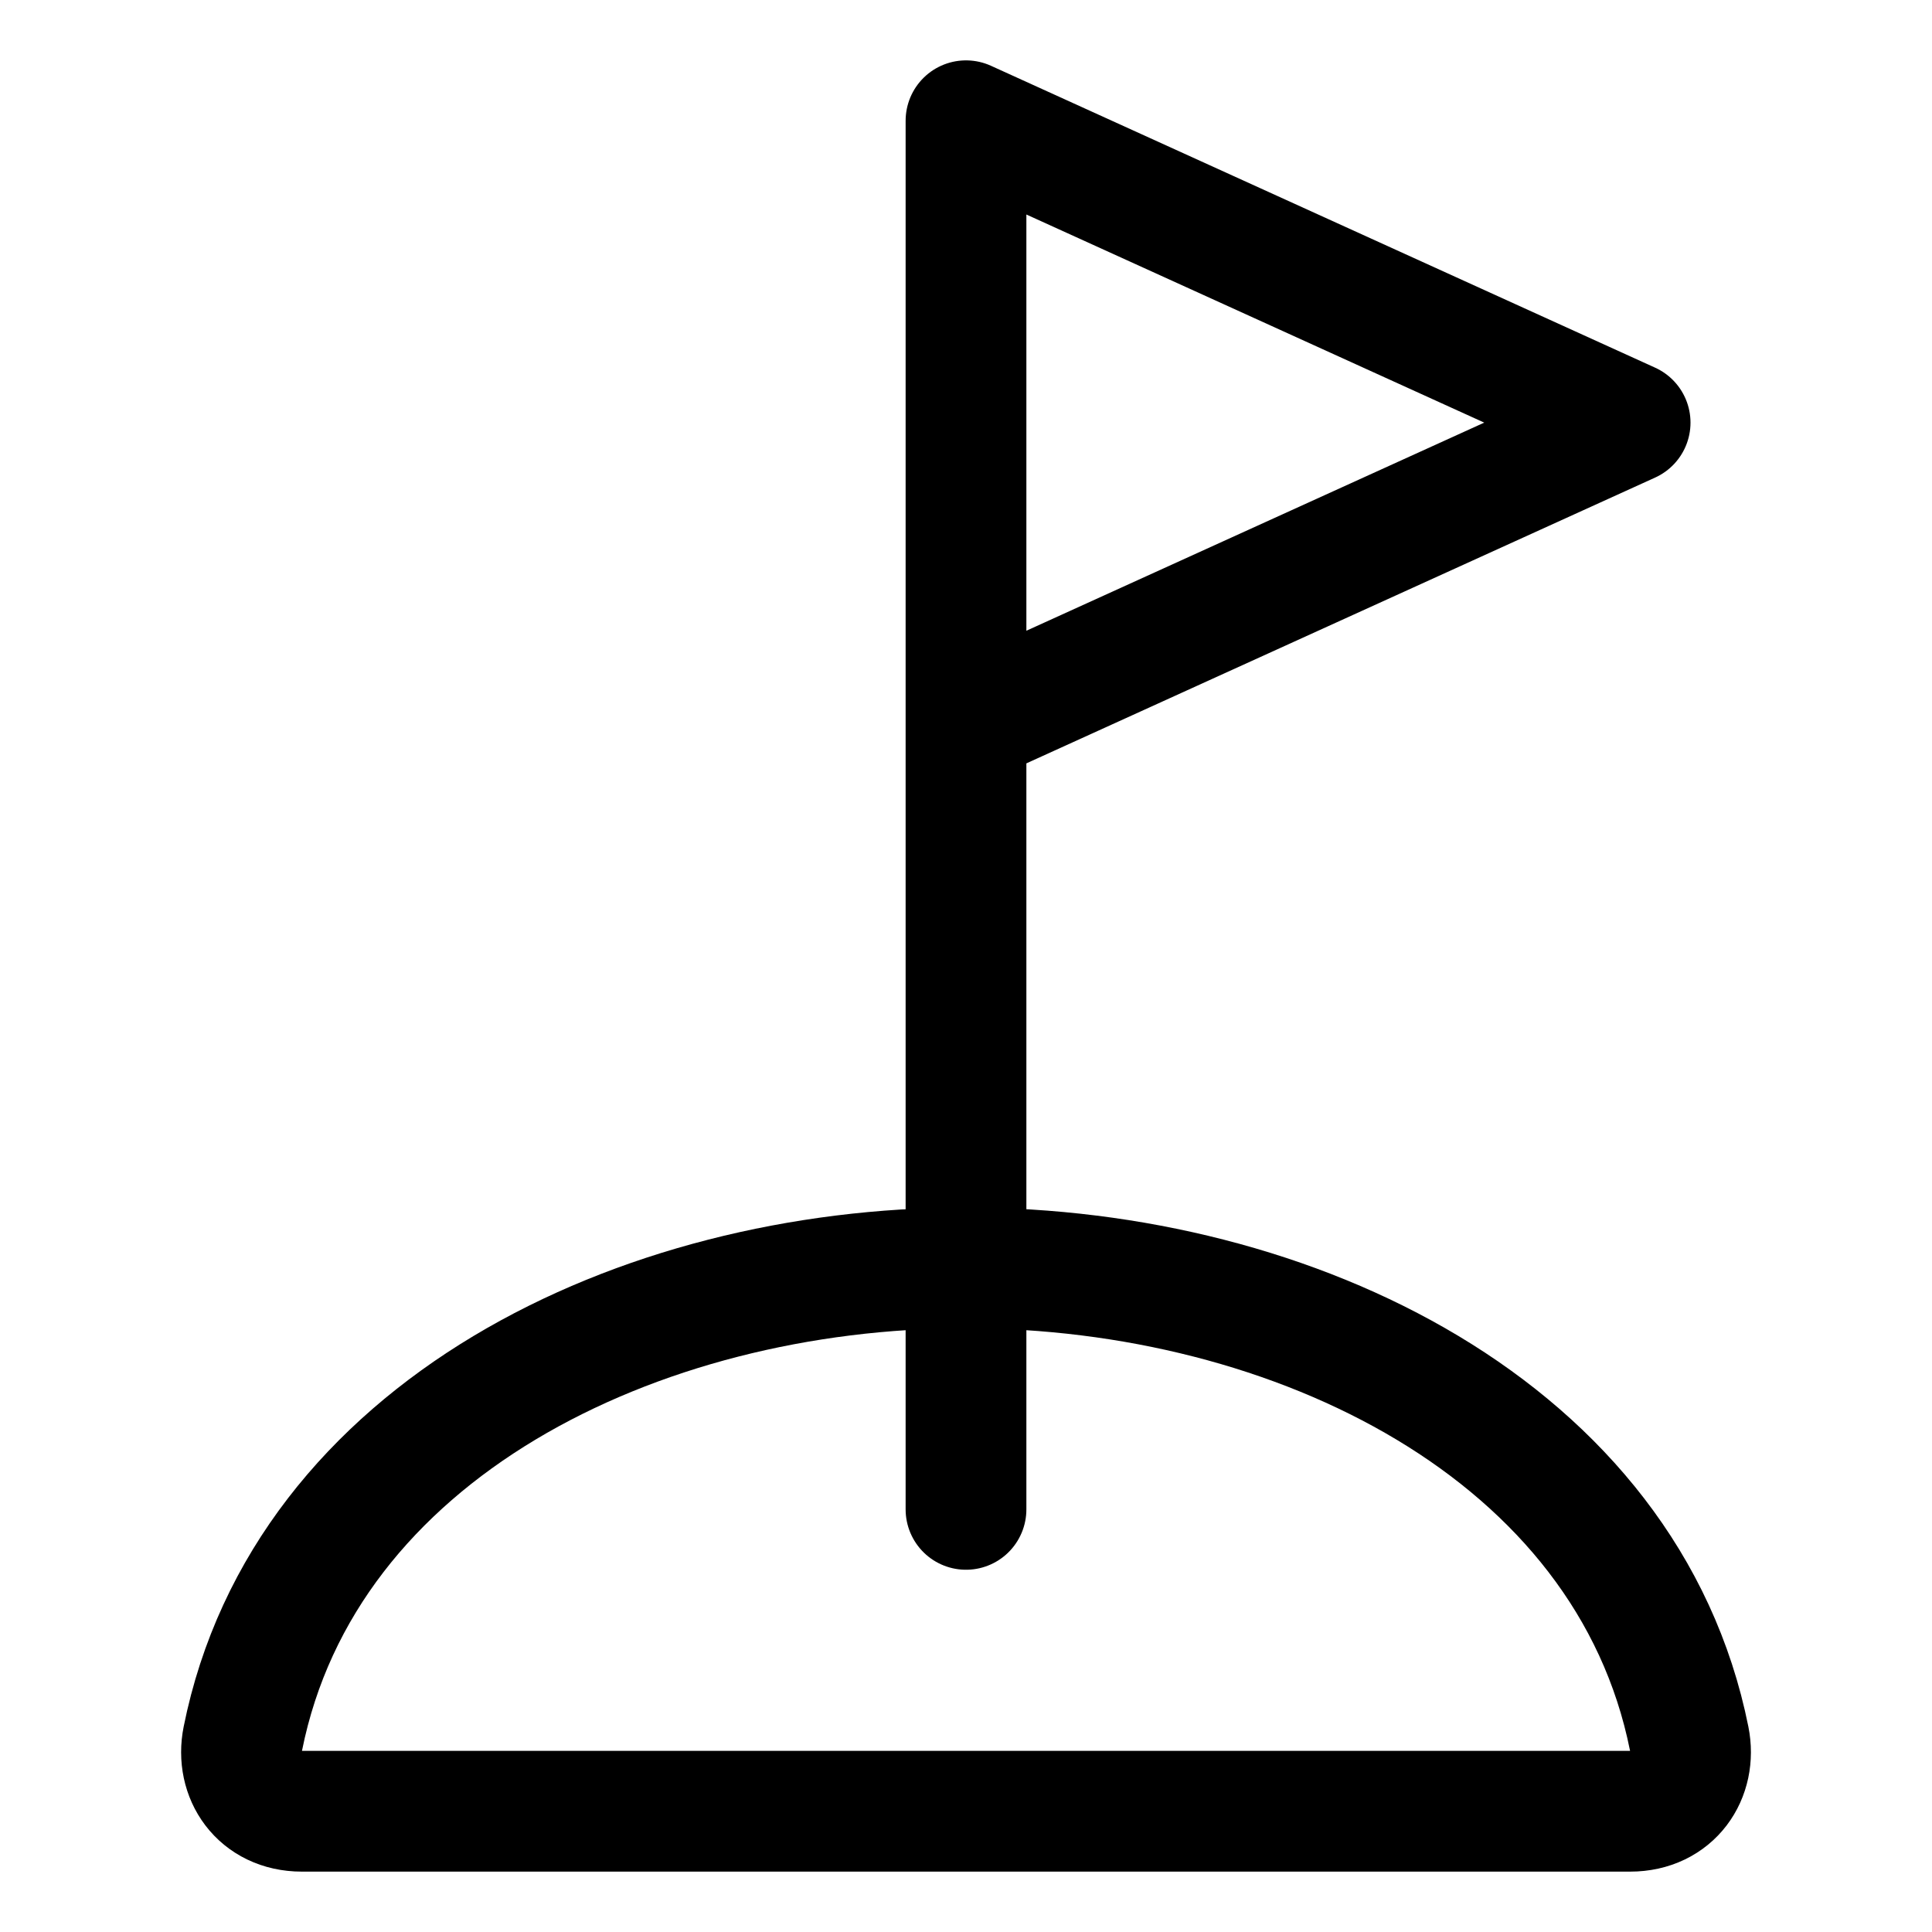
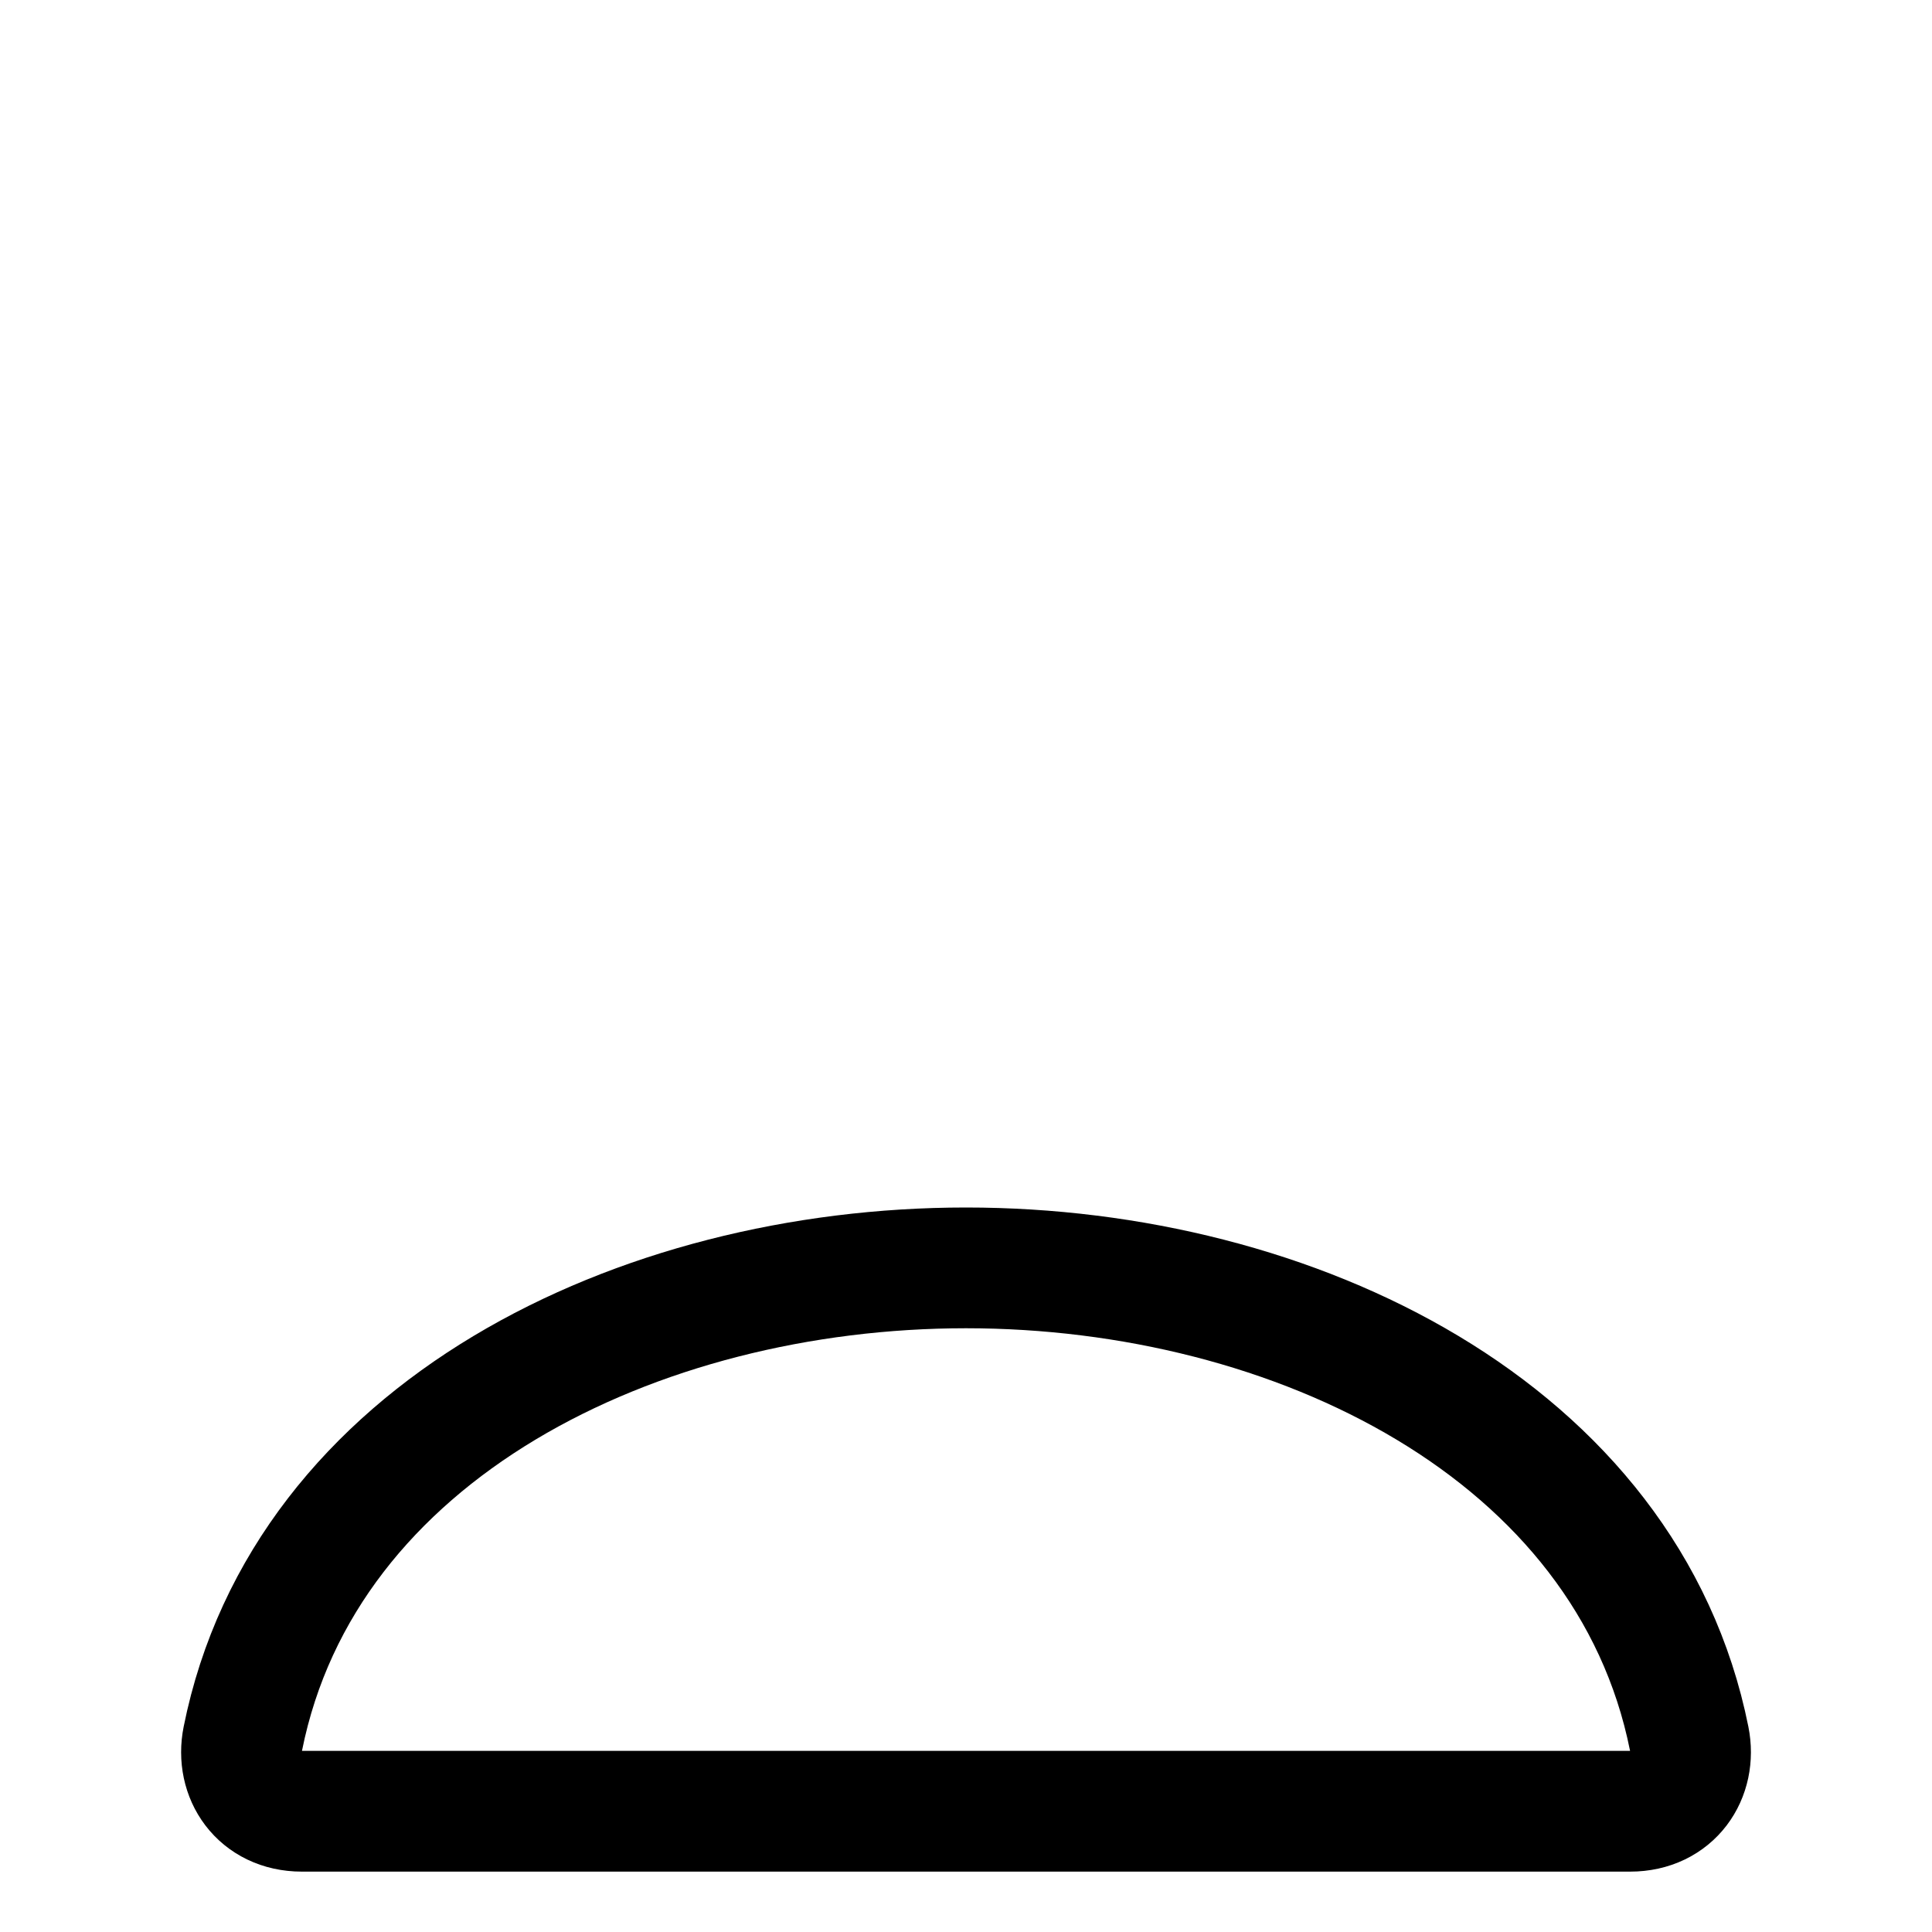
<svg xmlns="http://www.w3.org/2000/svg" viewBox="0 0 512 512" class="ionicon">
-   <path d="M256 400V32l176 80-176 80" fill="none" stroke="currentColor" stroke-linecap="round" stroke-linejoin="round" stroke-width="32px" />
  <path d="M256 336c-87 0-175.3 43.2-191.64 124.74C62.39 470.57 68.57 480 80 480h352c11.44 0 17.62-9.43 15.65-19.26C431.3 379.2 343 336 256 336Z" fill="none" stroke="currentColor" stroke-miterlimit="10" stroke-width="32px" />
</svg>